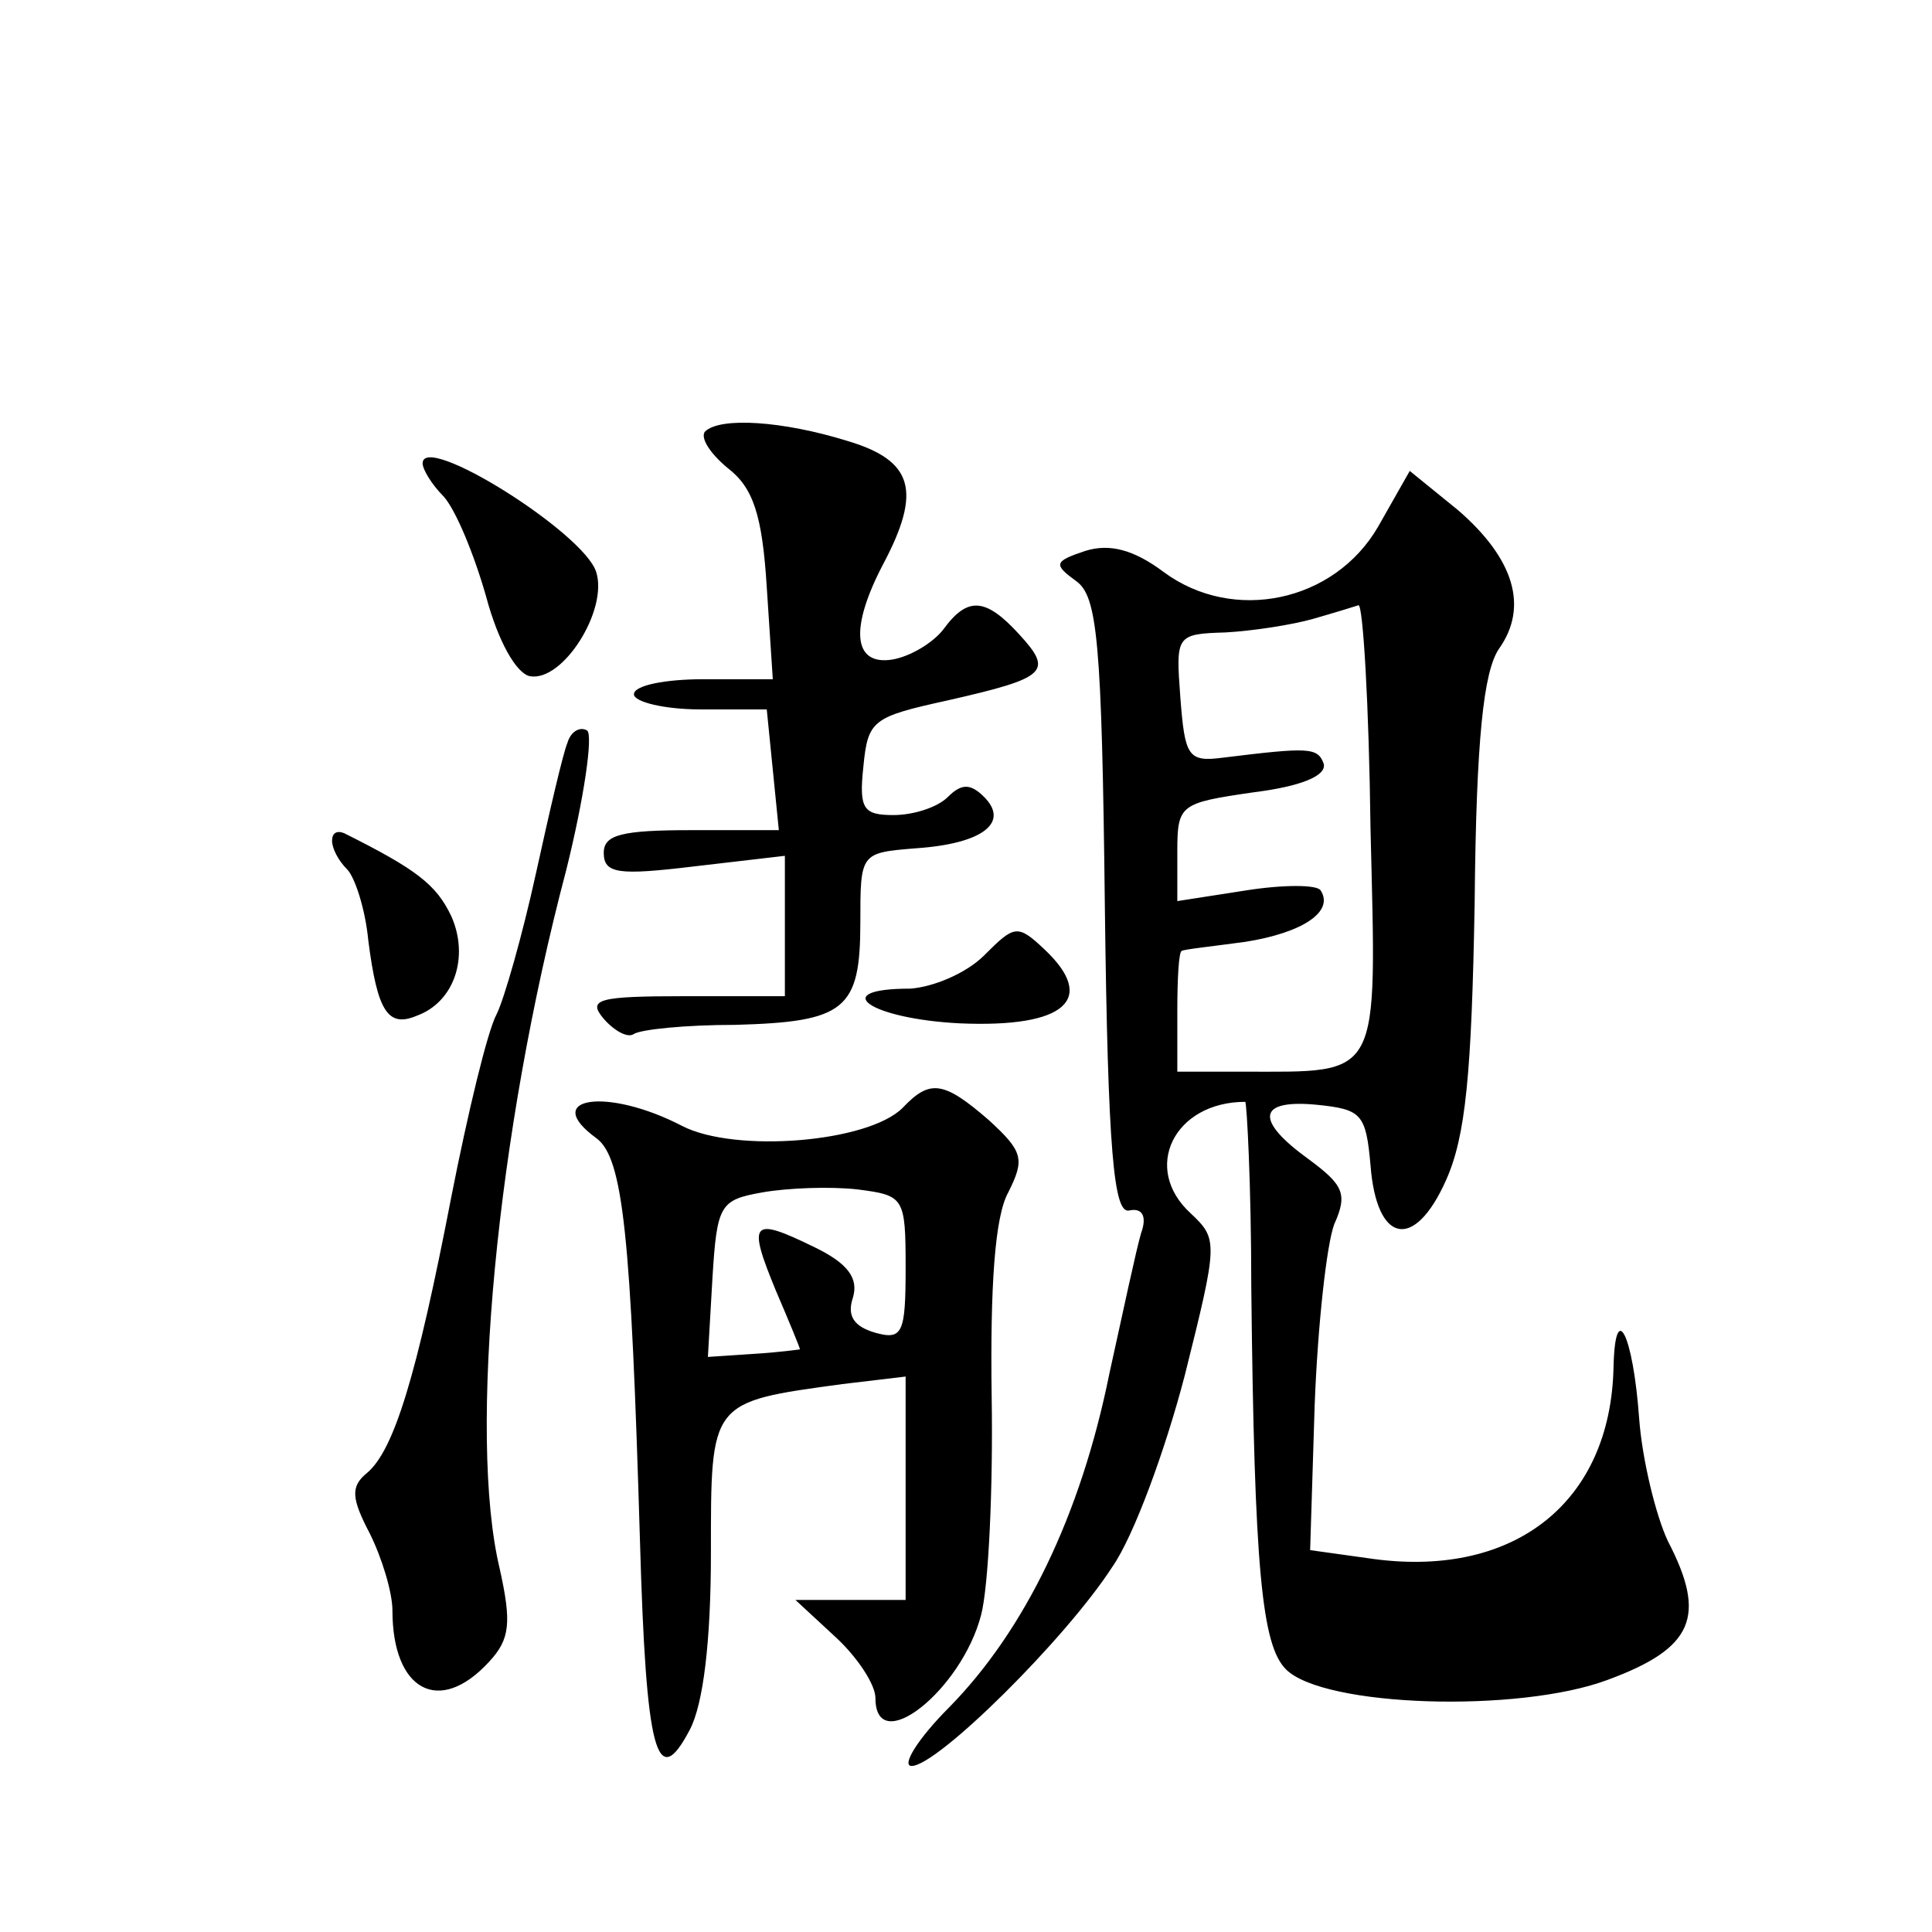
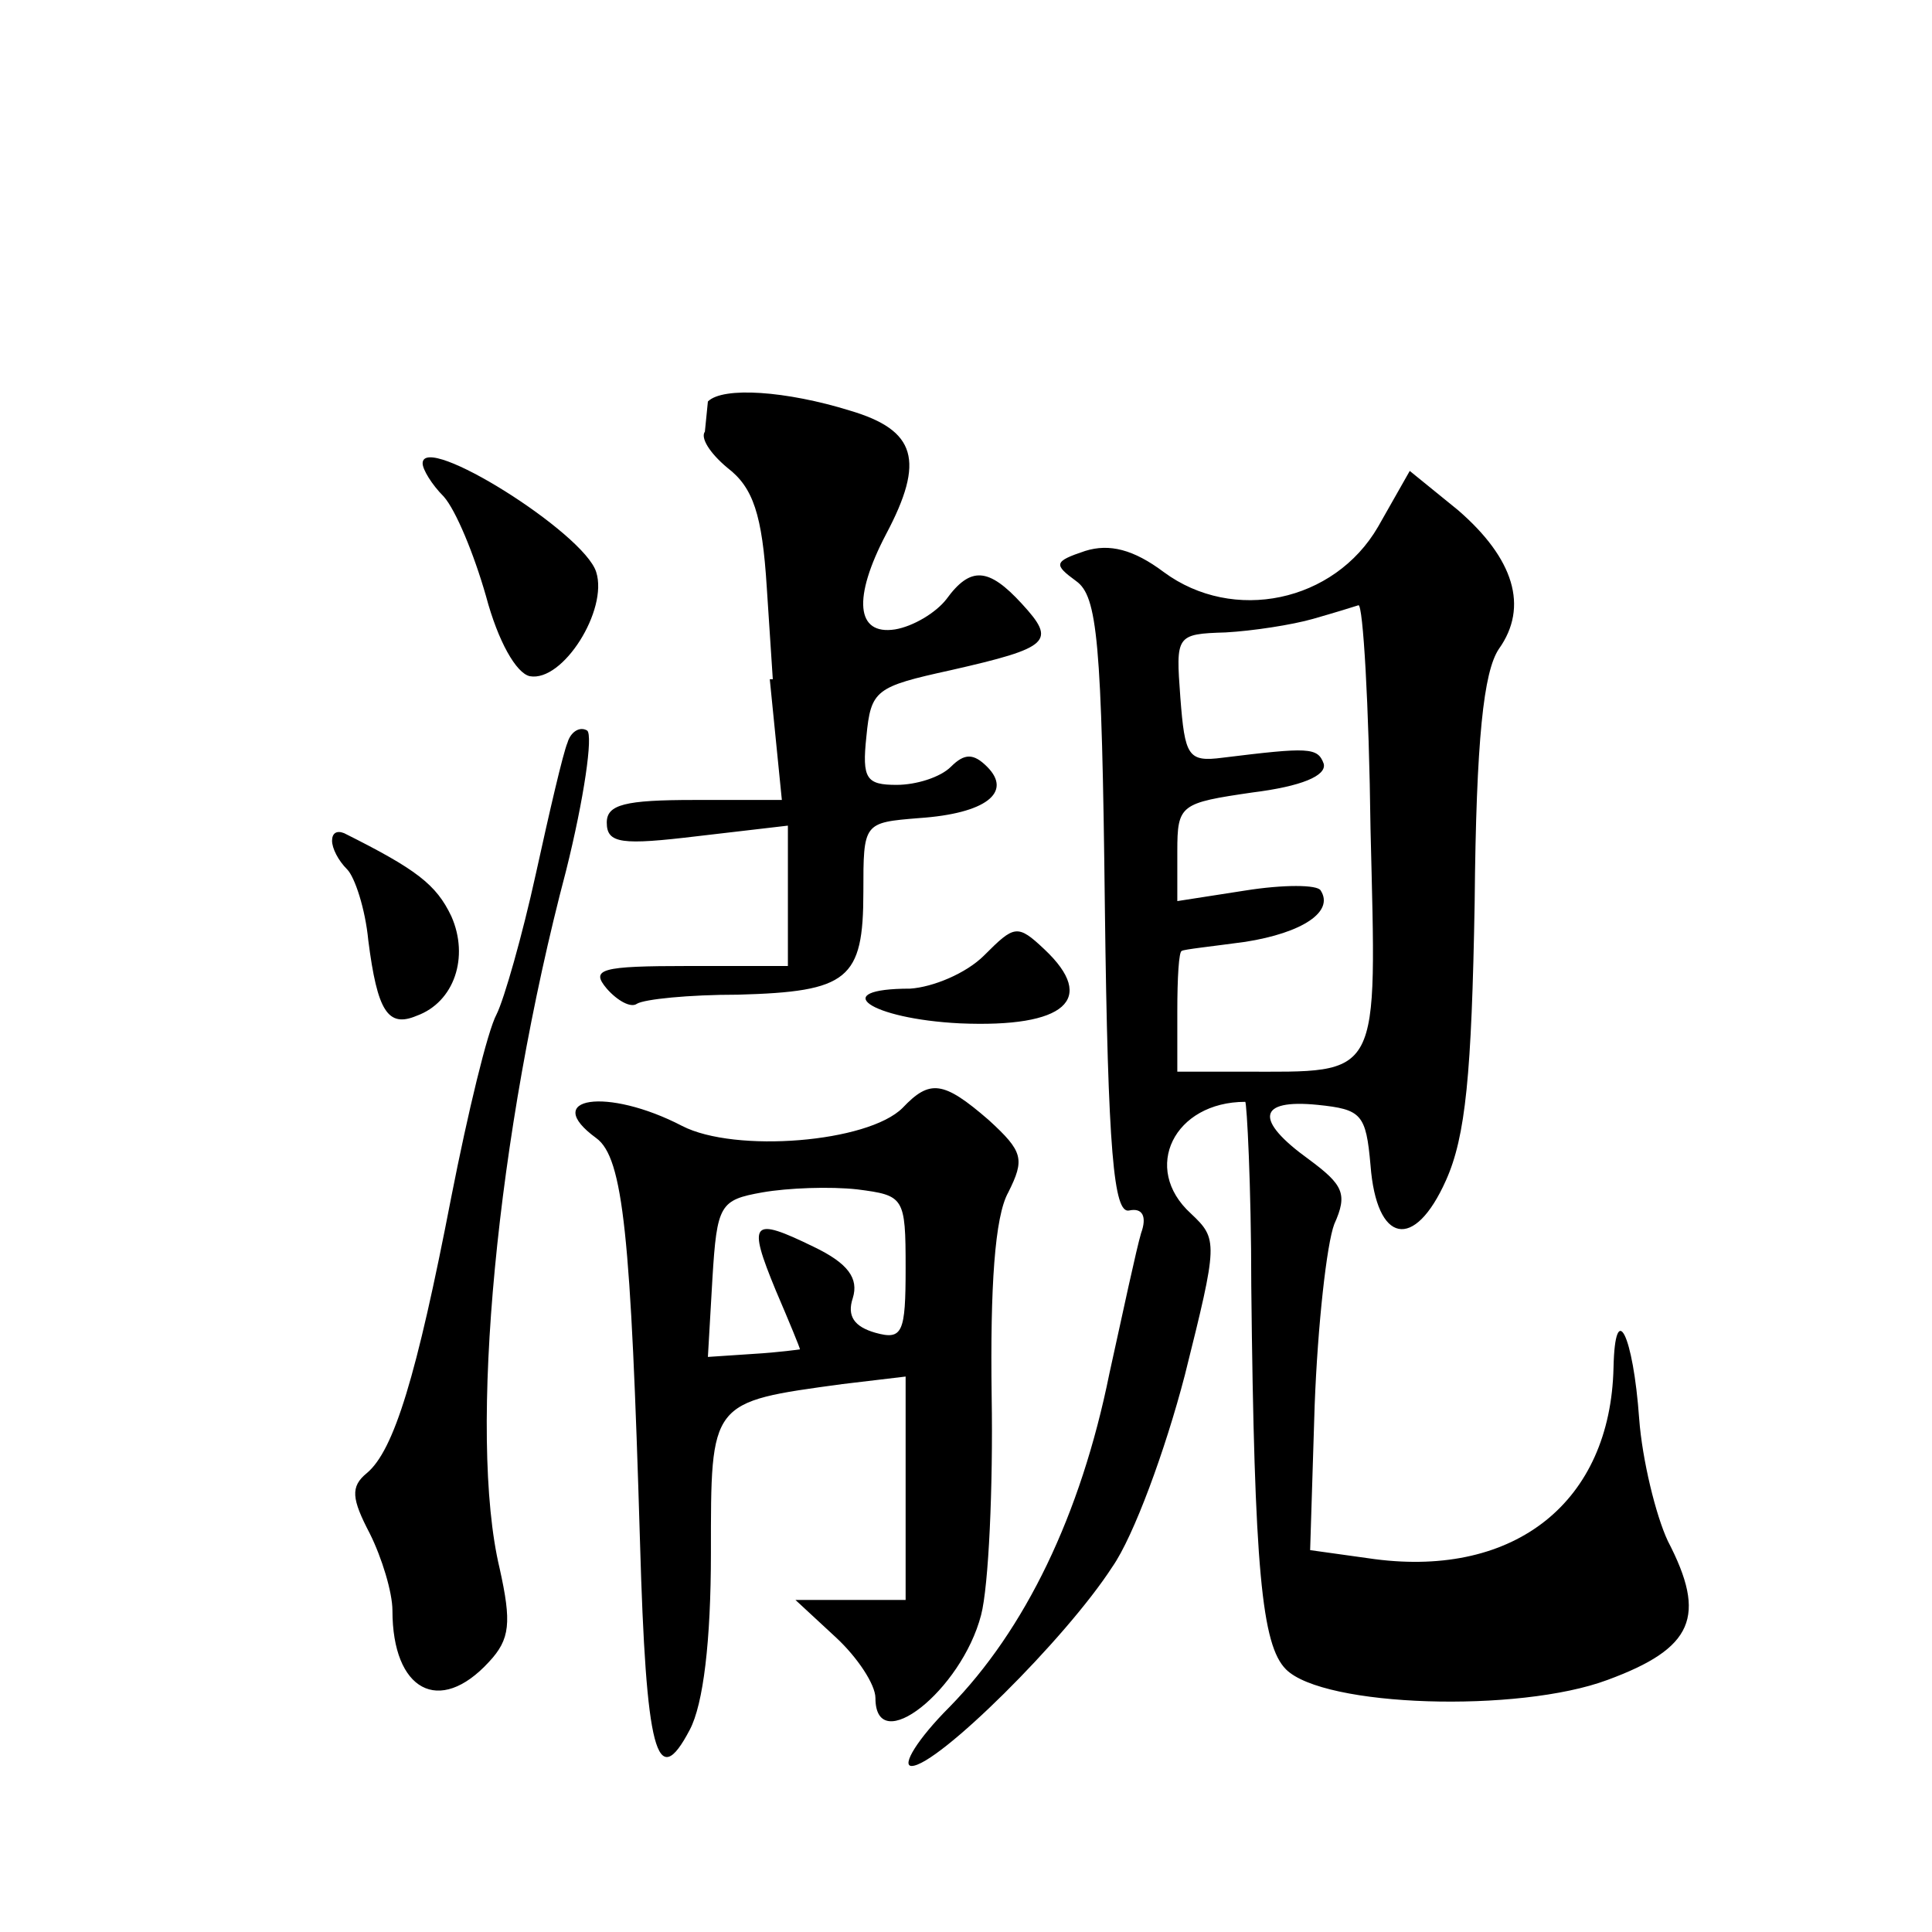
<svg xmlns="http://www.w3.org/2000/svg" version="1.0" width="128pt" height="128pt" viewBox="0 0 128 128" preserveAspectRatio="xMidYMid meet">
  <g transform="translate(0,128) scale(0.1,-0.1)" fill="#0" stroke="none">
-     <path d="M467 994 c-3 -4 3 -14 15 -24 17 -13 23 -31 26 -79 l4 -61 -46 0 c-25 0 -46 -4 -46 -10 0 -5 20 -10 44 -10 l44 0 4 -40 4 -40 -58 0 c-46 0 -58 -3 -58 -15 0 -14 10 -15 60 -9 l60 7 0 -47 0 -46 -66 0 c-58 0 -65 -2 -54 -15 7 -8 16 -13 20 -10 5 3 34 6 67 6 73 2 83 10 83 68 0 46 0 46 37 49 44 3 62 17 45 34 -9 9 -15 9 -24 0 -7 -7 -23 -12 -36 -12 -20 0 -23 4 -20 32 3 31 6 33 56 44 66 15 70 19 47 44 -22 24 -34 25 -50 3 -7 -9 -22 -18 -34 -20 -26 -4 -28 21 -6 63 26 49 20 69 -24 82 -42 13 -84 16 -94 6z M280 973 c0 -4 6 -14 14 -22 8 -9 20 -38 28 -66 8 -30 20 -51 29 -53 22 -4 52 44 44 69 -8 26 -115 93 -115 72z M913 931 c-29 -50 -96 -64 -142 -30 -20 15 -36 19 -52 14 -21 -7 -21 -9 -6 -20 14 -10 17 -39 19 -216 2 -163 6 -203 16 -201 9 2 12 -4 8 -15 -3 -10 -12 -52 -21 -93 -19 -94 -56 -170 -106 -221 -21 -21 -32 -39 -25 -39 17 0 102 84 133 132 14 20 35 77 48 127 22 88 22 90 4 107 -33 30 -11 74 36 74 1 0 4 -55 4 -122 2 -188 7 -238 23 -254 25 -25 154 -29 213 -7 57 21 66 42 40 92 -8 17 -17 54 -19 81 -4 56 -16 80 -17 34 -2 -89 -65 -139 -158 -127 l-43 6 3 96 c2 53 8 107 13 120 9 20 6 26 -17 43 -36 26 -34 40 6 36 29 -3 32 -6 35 -40 4 -52 29 -57 50 -10 13 29 17 70 19 184 1 109 6 153 16 168 20 28 10 60 -27 92 l-32 26 -21 -37z m-5 -200 c4 -168 8 -161 -85 -161 l-43 0 0 40 c0 22 1 40 3 40 1 1 20 3 42 6 38 6 59 20 50 34 -2 4 -25 4 -50 0 l-45 -7 0 33 c0 31 2 32 50 39 32 4 49 11 47 19 -4 11 -10 11 -67 4 -23 -3 -25 1 -28 40 -3 41 -3 42 30 43 18 1 44 5 58 9 14 4 27 8 30 9 3 1 7 -66 8 -148z M376 788 c-3 -7 -12 -46 -21 -87 -9 -41 -21 -83 -26 -93 -6 -11 -19 -65 -30 -121 -23 -119 -38 -168 -56 -183 -11 -9 -10 -17 2 -40 8 -16 15 -39 15 -51 0 -53 31 -70 64 -34 14 15 15 26 7 62 -21 88 -2 288 44 462 12 48 18 90 14 93 -5 3 -11 -1 -13 -8z M220 723 c0 -5 4 -13 10 -19 5 -5 12 -26 14 -47 6 -47 13 -58 32 -50 25 9 35 39 23 66 -10 21 -23 31 -71 55 -5 2 -8 0 -8 -5z M652 647 c-12 -12 -34 -21 -49 -22 -55 0 -27 -20 33 -23 70 -3 91 16 56 49 -18 17 -20 16 -40 -4z M598 546 c-23 -23 -111 -30 -146 -12 -50 26 -94 19 -57 -8 18 -13 23 -65 29 -267 4 -140 11 -167 33 -125 9 17 14 59 14 117 0 101 -1 100 87 112 l42 5 0 -74 0 -74 -36 0 -37 0 27 -25 c14 -13 26 -31 26 -40 0 -40 57 5 70 55 5 19 8 85 7 145 -1 72 2 119 11 135 11 22 10 27 -13 48 -30 26 -39 27 -57 8z m2 -106 c0 -43 -2 -48 -20 -43 -14 4 -19 11 -15 23 4 13 -3 23 -26 34 -41 20 -44 17 -25 -29 9 -21 16 -38 16 -39 0 0 -14 -2 -31 -3 l-30 -2 3 52 c3 49 5 52 33 57 17 3 45 4 63 2 31 -4 32 -5 32 -52z" />
+     <path d="M467 994 c-3 -4 3 -14 15 -24 17 -13 23 -31 26 -79 l4 -61 -46 0 l44 0 4 -40 4 -40 -58 0 c-46 0 -58 -3 -58 -15 0 -14 10 -15 60 -9 l60 7 0 -47 0 -46 -66 0 c-58 0 -65 -2 -54 -15 7 -8 16 -13 20 -10 5 3 34 6 67 6 73 2 83 10 83 68 0 46 0 46 37 49 44 3 62 17 45 34 -9 9 -15 9 -24 0 -7 -7 -23 -12 -36 -12 -20 0 -23 4 -20 32 3 31 6 33 56 44 66 15 70 19 47 44 -22 24 -34 25 -50 3 -7 -9 -22 -18 -34 -20 -26 -4 -28 21 -6 63 26 49 20 69 -24 82 -42 13 -84 16 -94 6z M280 973 c0 -4 6 -14 14 -22 8 -9 20 -38 28 -66 8 -30 20 -51 29 -53 22 -4 52 44 44 69 -8 26 -115 93 -115 72z M913 931 c-29 -50 -96 -64 -142 -30 -20 15 -36 19 -52 14 -21 -7 -21 -9 -6 -20 14 -10 17 -39 19 -216 2 -163 6 -203 16 -201 9 2 12 -4 8 -15 -3 -10 -12 -52 -21 -93 -19 -94 -56 -170 -106 -221 -21 -21 -32 -39 -25 -39 17 0 102 84 133 132 14 20 35 77 48 127 22 88 22 90 4 107 -33 30 -11 74 36 74 1 0 4 -55 4 -122 2 -188 7 -238 23 -254 25 -25 154 -29 213 -7 57 21 66 42 40 92 -8 17 -17 54 -19 81 -4 56 -16 80 -17 34 -2 -89 -65 -139 -158 -127 l-43 6 3 96 c2 53 8 107 13 120 9 20 6 26 -17 43 -36 26 -34 40 6 36 29 -3 32 -6 35 -40 4 -52 29 -57 50 -10 13 29 17 70 19 184 1 109 6 153 16 168 20 28 10 60 -27 92 l-32 26 -21 -37z m-5 -200 c4 -168 8 -161 -85 -161 l-43 0 0 40 c0 22 1 40 3 40 1 1 20 3 42 6 38 6 59 20 50 34 -2 4 -25 4 -50 0 l-45 -7 0 33 c0 31 2 32 50 39 32 4 49 11 47 19 -4 11 -10 11 -67 4 -23 -3 -25 1 -28 40 -3 41 -3 42 30 43 18 1 44 5 58 9 14 4 27 8 30 9 3 1 7 -66 8 -148z M376 788 c-3 -7 -12 -46 -21 -87 -9 -41 -21 -83 -26 -93 -6 -11 -19 -65 -30 -121 -23 -119 -38 -168 -56 -183 -11 -9 -10 -17 2 -40 8 -16 15 -39 15 -51 0 -53 31 -70 64 -34 14 15 15 26 7 62 -21 88 -2 288 44 462 12 48 18 90 14 93 -5 3 -11 -1 -13 -8z M220 723 c0 -5 4 -13 10 -19 5 -5 12 -26 14 -47 6 -47 13 -58 32 -50 25 9 35 39 23 66 -10 21 -23 31 -71 55 -5 2 -8 0 -8 -5z M652 647 c-12 -12 -34 -21 -49 -22 -55 0 -27 -20 33 -23 70 -3 91 16 56 49 -18 17 -20 16 -40 -4z M598 546 c-23 -23 -111 -30 -146 -12 -50 26 -94 19 -57 -8 18 -13 23 -65 29 -267 4 -140 11 -167 33 -125 9 17 14 59 14 117 0 101 -1 100 87 112 l42 5 0 -74 0 -74 -36 0 -37 0 27 -25 c14 -13 26 -31 26 -40 0 -40 57 5 70 55 5 19 8 85 7 145 -1 72 2 119 11 135 11 22 10 27 -13 48 -30 26 -39 27 -57 8z m2 -106 c0 -43 -2 -48 -20 -43 -14 4 -19 11 -15 23 4 13 -3 23 -26 34 -41 20 -44 17 -25 -29 9 -21 16 -38 16 -39 0 0 -14 -2 -31 -3 l-30 -2 3 52 c3 49 5 52 33 57 17 3 45 4 63 2 31 -4 32 -5 32 -52z" />
  </g>
</svg>